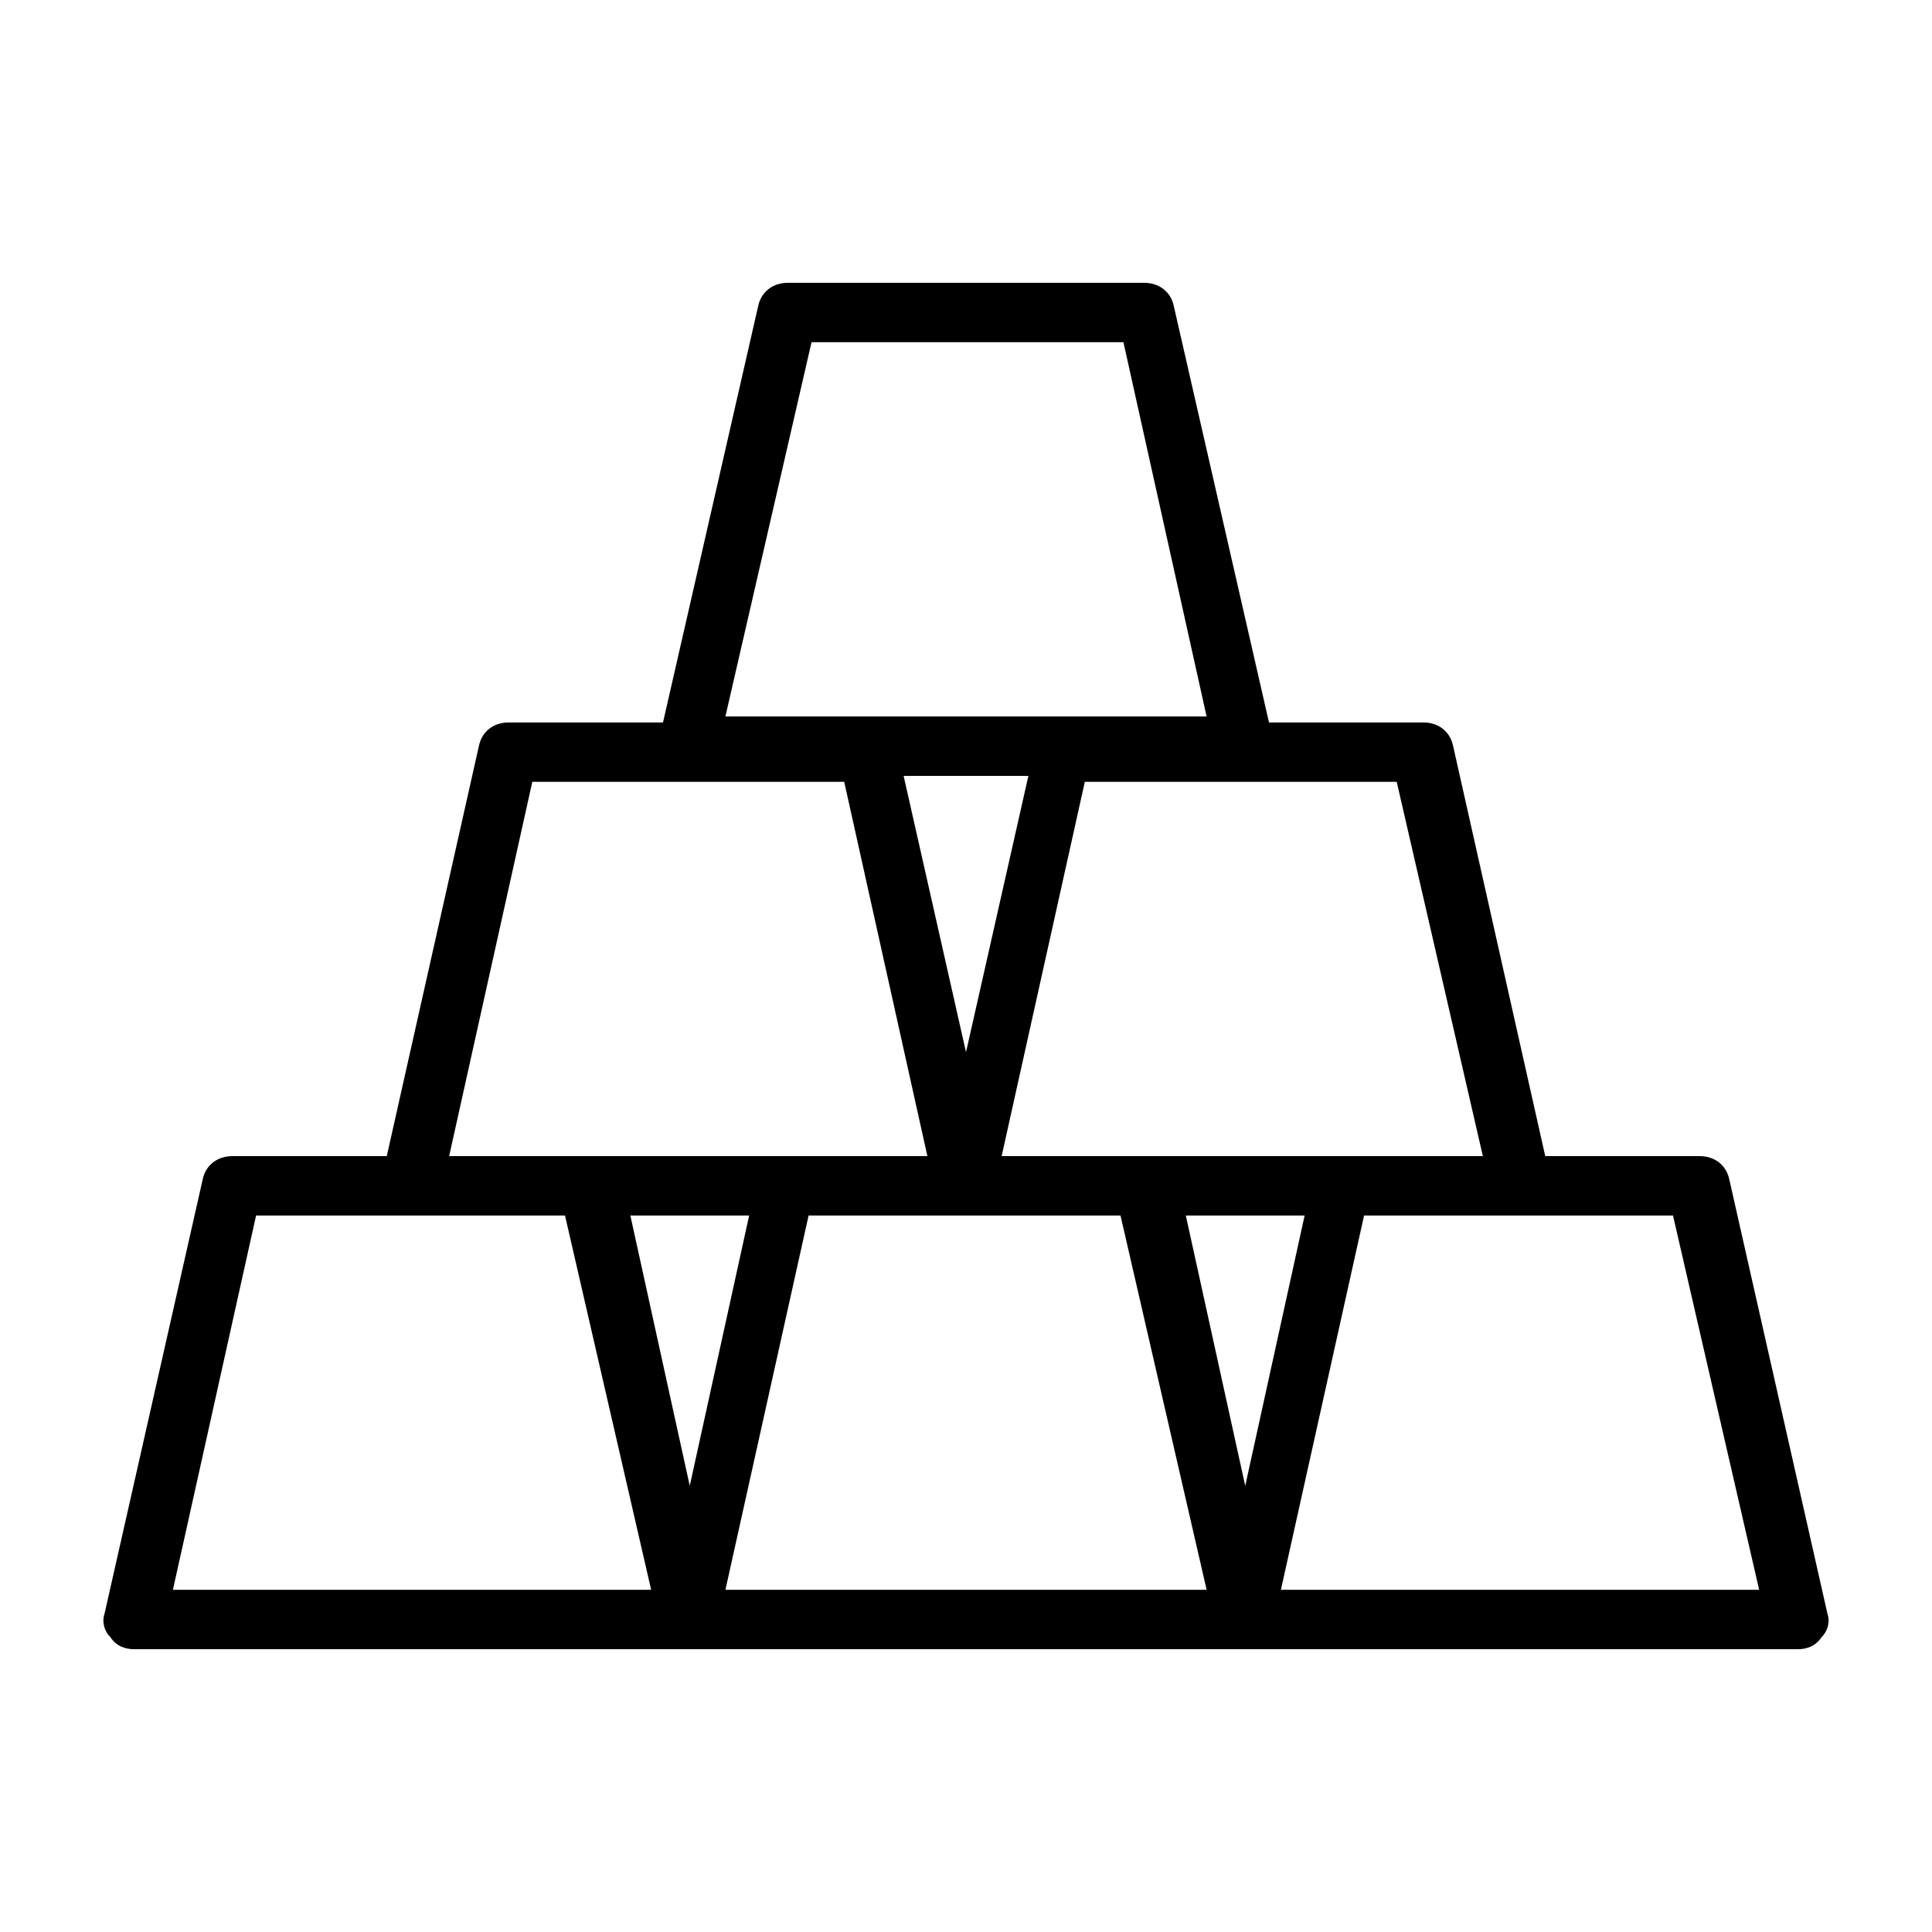
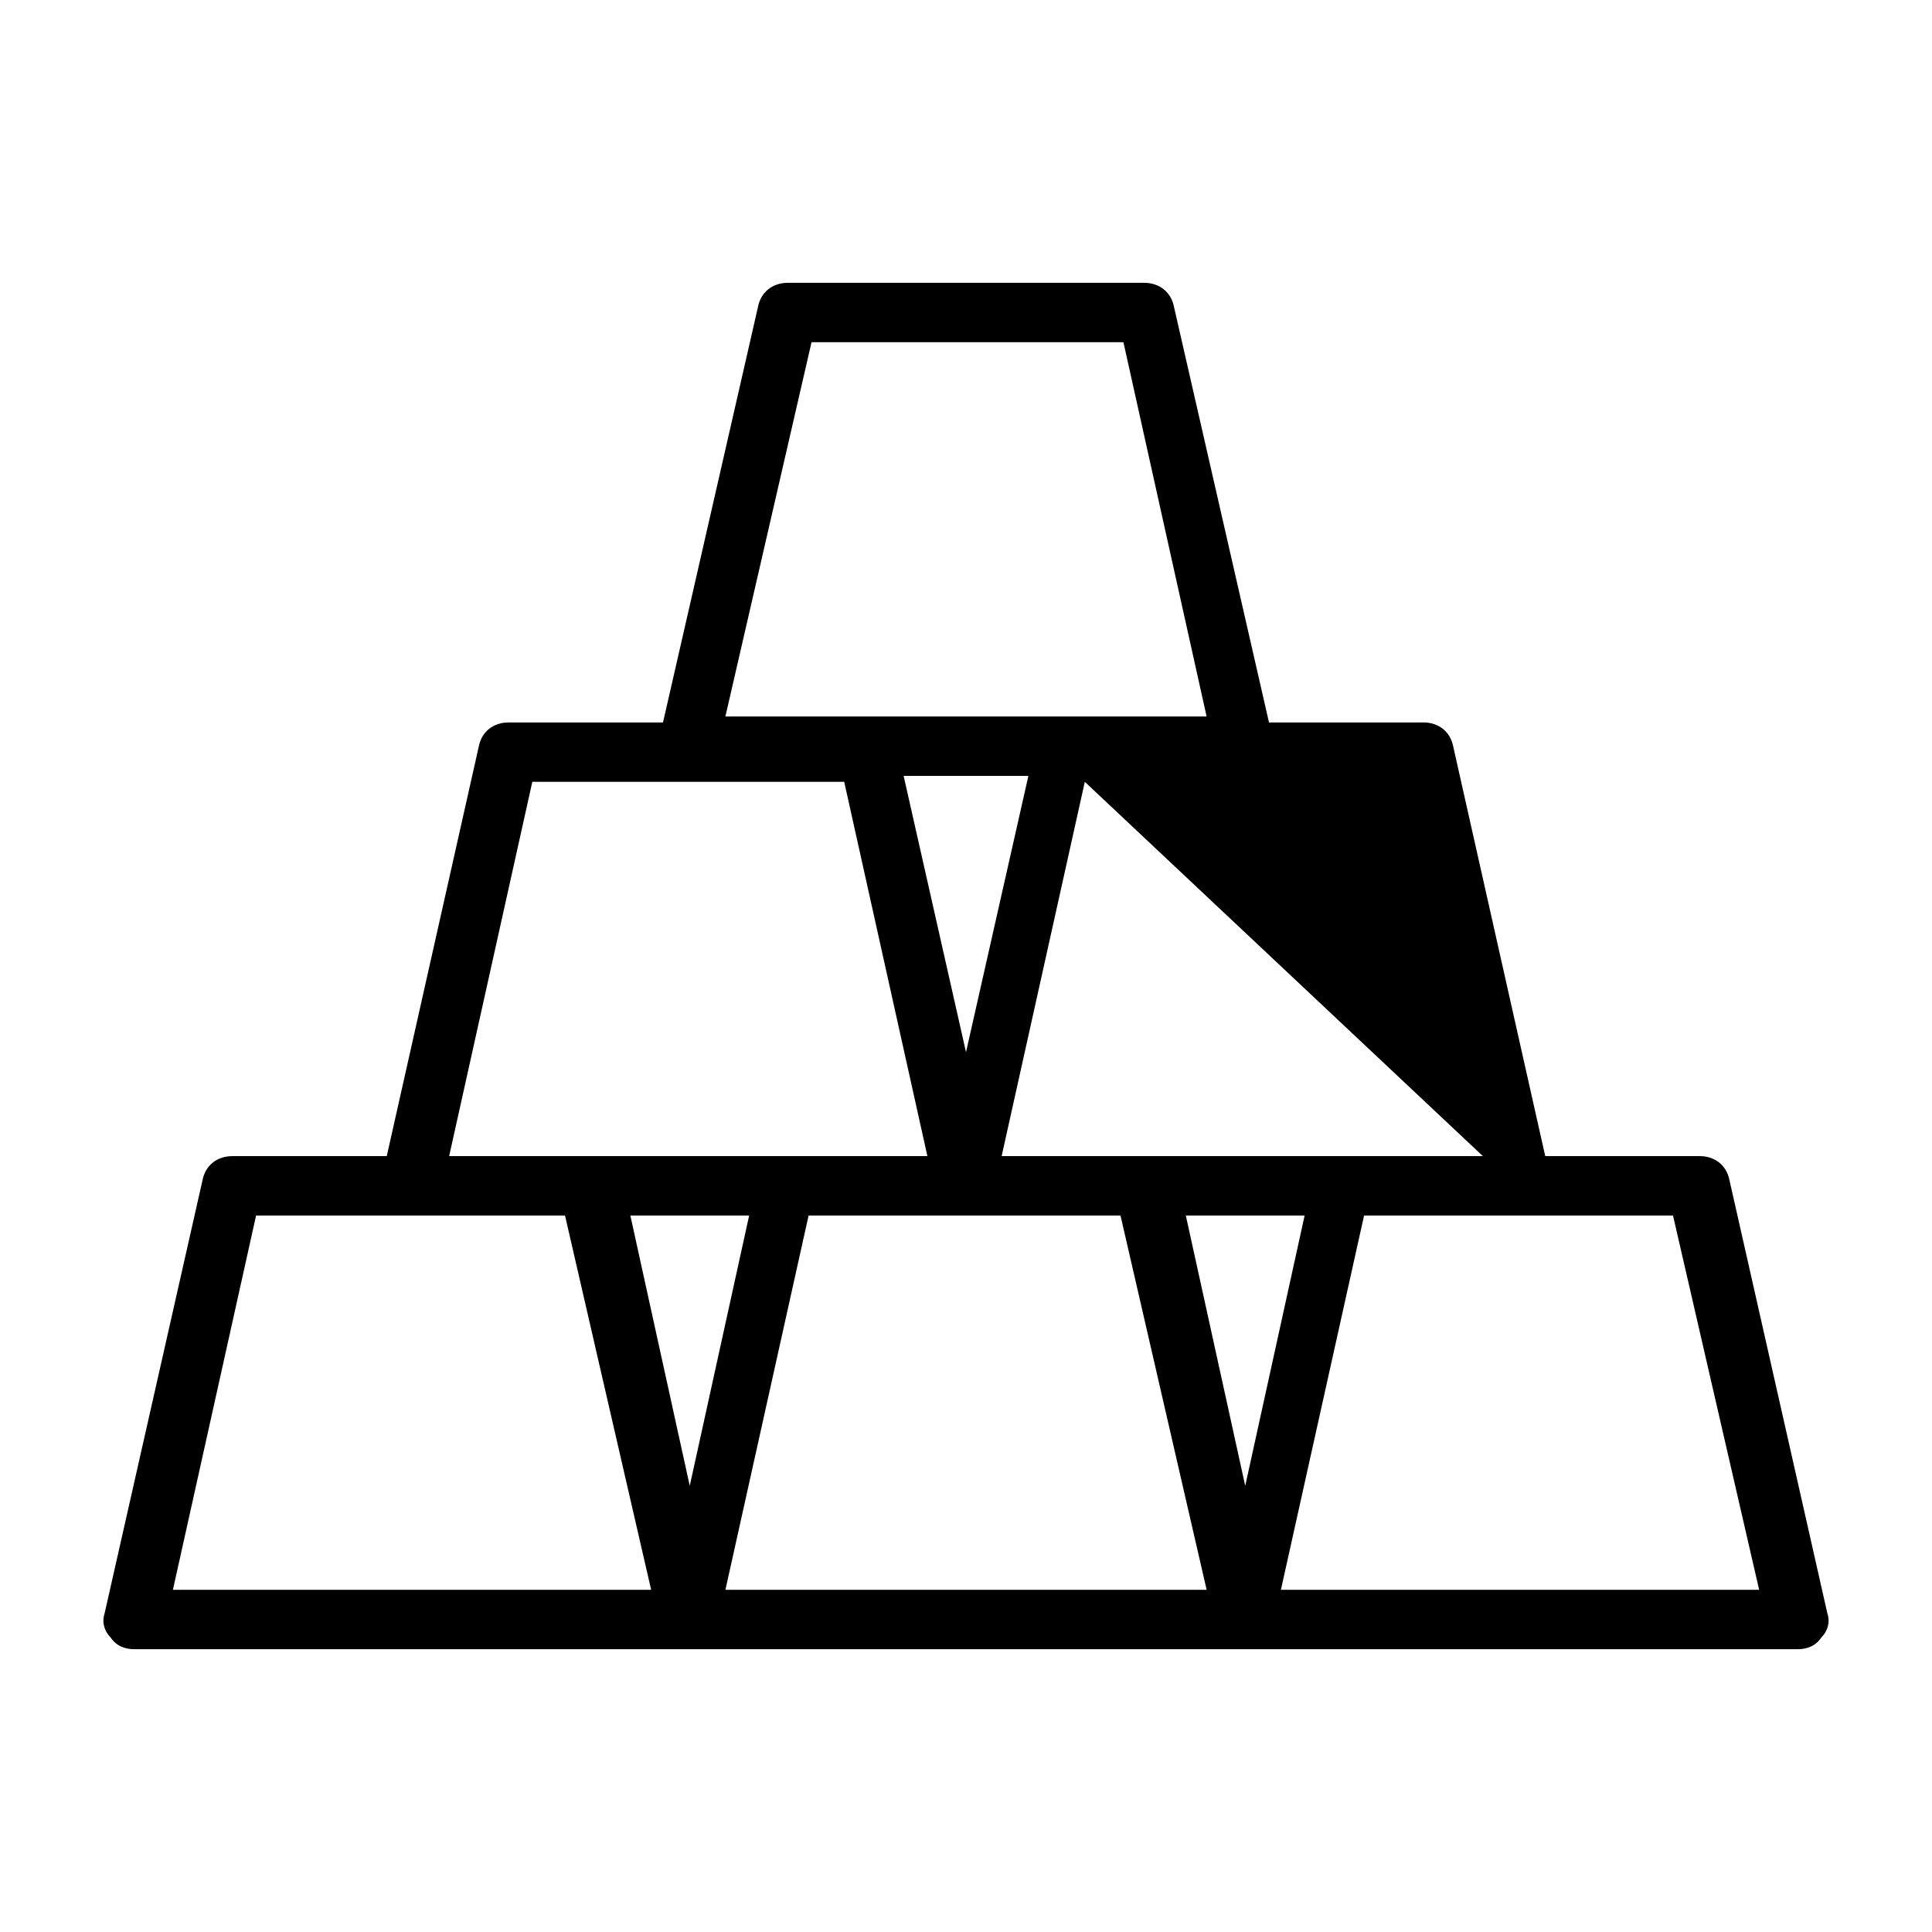
<svg xmlns="http://www.w3.org/2000/svg" fill="#000000" width="800px" height="800px" version="1.1" viewBox="144 144 512 512">
-   <path d="m602.31 456.68c-0.789-3.938-3.938-6.297-7.871-6.297h-40.934l-24.402-108.63c-0.789-3.938-3.938-6.297-7.871-6.297h-40.934l-25.195-110.21c-0.785-3.934-3.934-6.297-7.871-6.297h-94.465c-3.938 0-7.086 2.363-7.871 6.297l-25.191 110.21h-40.934c-3.938 0-7.086 2.363-7.871 6.297l-24.402 108.63-40.938 0.004c-3.938 0-7.086 2.363-7.871 6.297l-25.977 114.93c-0.789 2.363 0 4.723 1.574 6.297 1.574 2.363 3.934 3.148 6.297 3.148h440.83c2.363 0 4.723-0.789 6.297-3.148 1.574-1.574 2.363-3.938 1.574-6.297zm-65.336-6.297h-127.53l22.043-99.188h82.656zm-47.234 15.746-15.742 71.637-15.742-71.637zm-89.738-43.297-16.531-73.211h33.062zm-40.938-188.14h82.656l22.043 99.188h-127.53zm-73.996 116.5h82.656l22.043 99.188h-126.74zm57.465 114.93-15.742 71.637-15.742-71.637zm-152.71 99.188 22.043-99.188h81.867l22.828 99.188zm146.42 0 22.043-99.188h82.656l22.828 99.188zm147.21 0 22.043-99.188h81.867l22.828 99.188z" />
+   <path d="m602.31 456.68c-0.789-3.938-3.938-6.297-7.871-6.297h-40.934l-24.402-108.63c-0.789-3.938-3.938-6.297-7.871-6.297h-40.934l-25.195-110.21c-0.785-3.934-3.934-6.297-7.871-6.297h-94.465c-3.938 0-7.086 2.363-7.871 6.297l-25.191 110.21h-40.934c-3.938 0-7.086 2.363-7.871 6.297l-24.402 108.63-40.938 0.004c-3.938 0-7.086 2.363-7.871 6.297l-25.977 114.93c-0.789 2.363 0 4.723 1.574 6.297 1.574 2.363 3.934 3.148 6.297 3.148h440.83c2.363 0 4.723-0.789 6.297-3.148 1.574-1.574 2.363-3.938 1.574-6.297zm-65.336-6.297h-127.53l22.043-99.188zm-47.234 15.746-15.742 71.637-15.742-71.637zm-89.738-43.297-16.531-73.211h33.062zm-40.938-188.14h82.656l22.043 99.188h-127.53zm-73.996 116.5h82.656l22.043 99.188h-126.74zm57.465 114.93-15.742 71.637-15.742-71.637zm-152.71 99.188 22.043-99.188h81.867l22.828 99.188zm146.42 0 22.043-99.188h82.656l22.828 99.188zm147.21 0 22.043-99.188h81.867l22.828 99.188z" />
</svg>